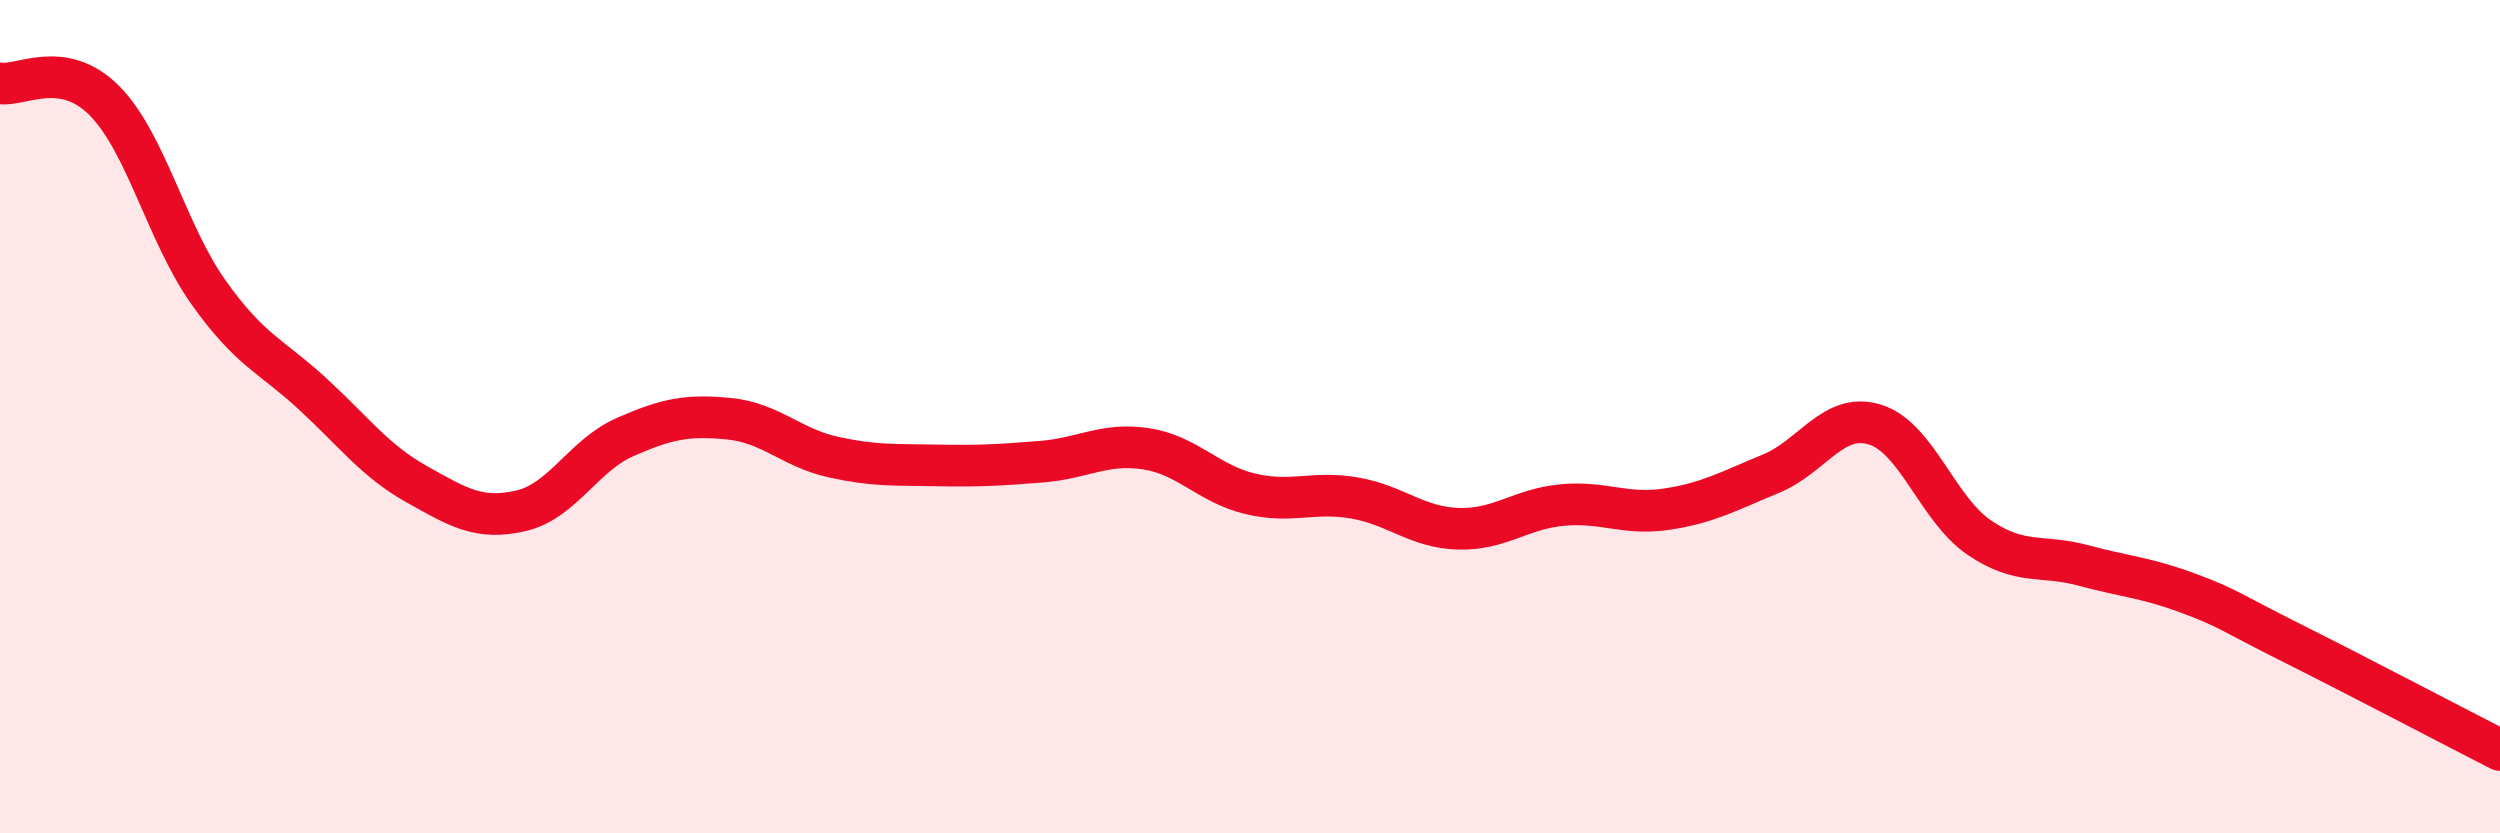
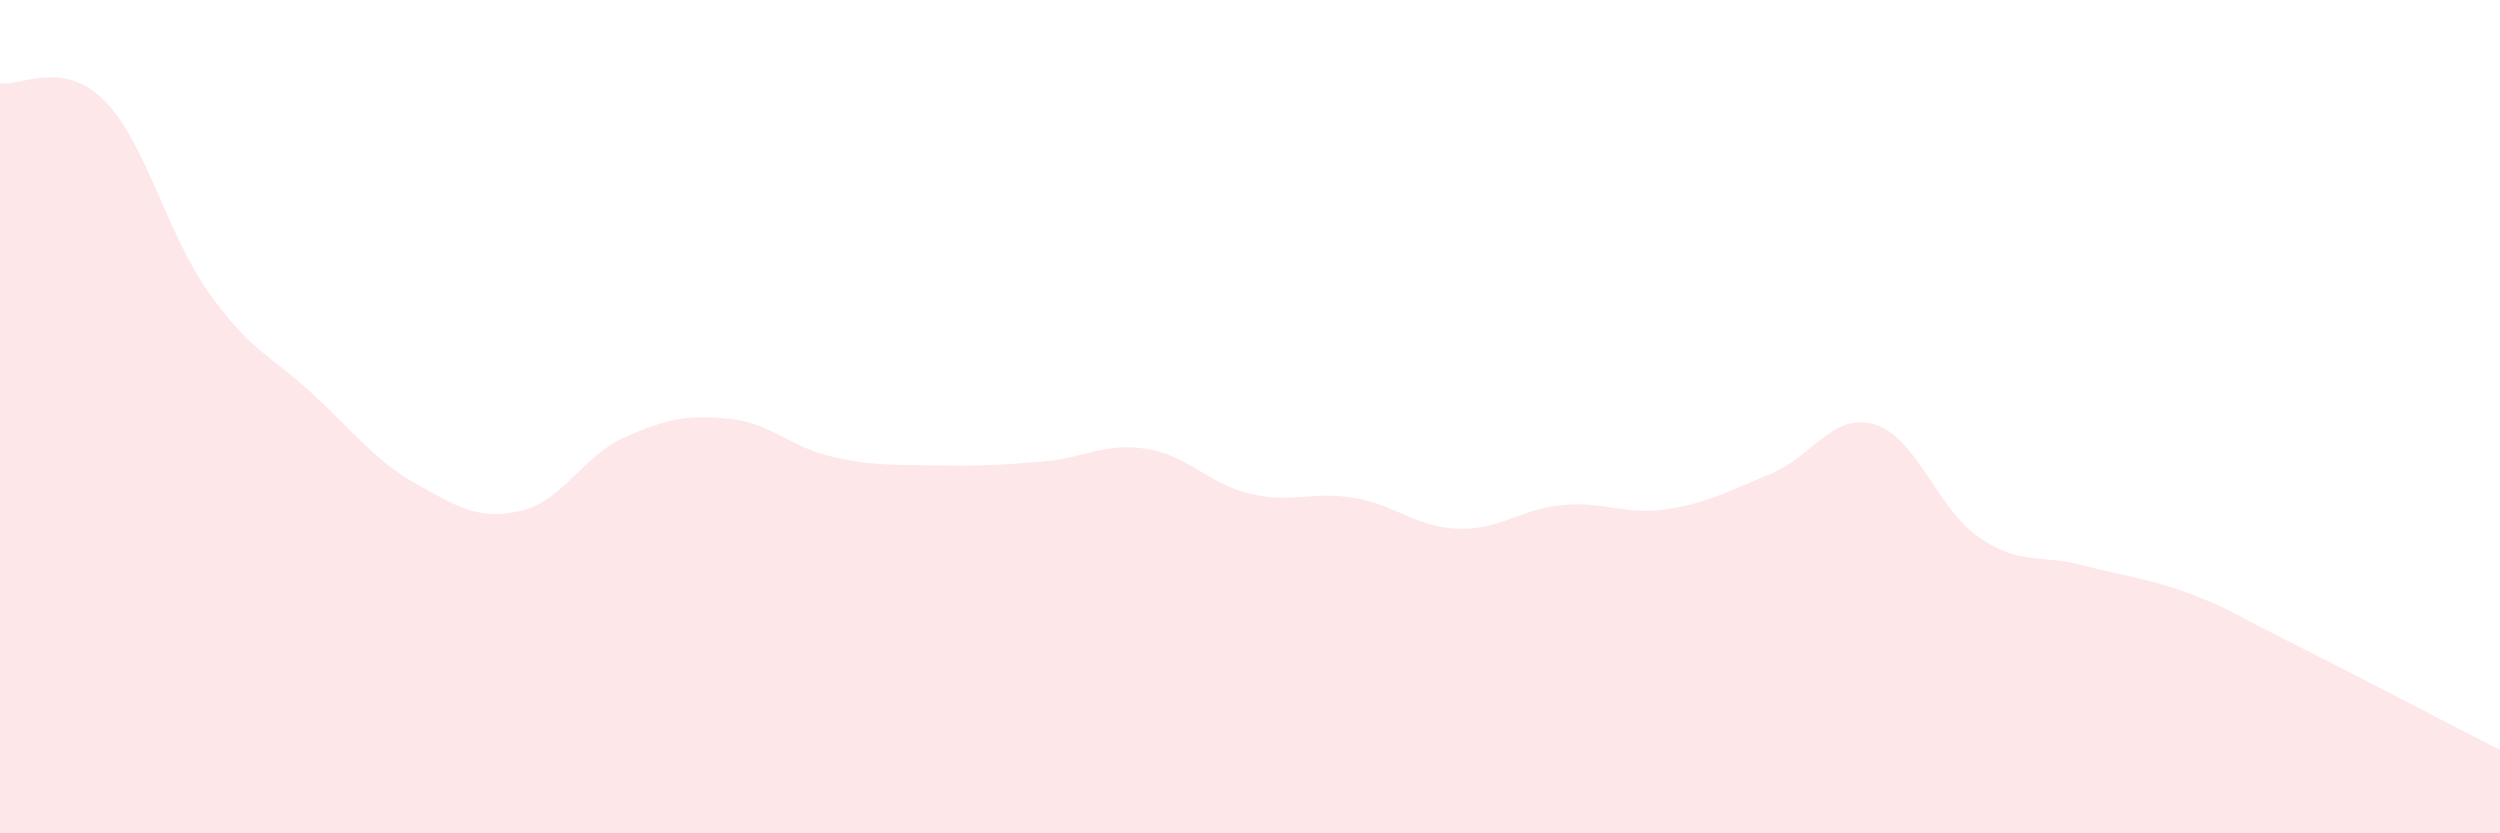
<svg xmlns="http://www.w3.org/2000/svg" width="60" height="20" viewBox="0 0 60 20">
  <path d="M 0,2 C 0.5,2.08 1.5,1.41 2.5,2.41 C 3.5,3.41 4,5.6 5,7.01 C 6,8.42 6.5,8.53 7.5,9.45 C 8.5,10.37 9,11.06 10,11.62 C 11,12.18 11.5,12.49 12.5,12.26 C 13.5,12.03 14,10.93 15,10.49 C 16,10.05 16.5,9.95 17.5,10.05 C 18.5,10.15 19,10.75 20,10.97 C 21,11.19 21.5,11.15 22.5,11.17 C 23.5,11.19 24,11.16 25,11.08 C 26,11 26.5,10.62 27.5,10.77 C 28.5,10.92 29,11.61 30,11.85 C 31,12.09 31.5,11.78 32.5,11.95 C 33.5,12.12 34,12.66 35,12.69 C 36,12.72 36.5,12.21 37.5,12.12 C 38.5,12.03 39,12.37 40,12.22 C 41,12.07 41.5,11.78 42.5,11.37 C 43.5,10.96 44,9.88 45,10.19 C 46,10.5 46.5,12.22 47.5,12.9 C 48.5,13.58 49,13.3 50,13.57 C 51,13.84 51.5,13.86 52.5,14.23 C 53.5,14.6 53.5,14.68 55,15.43 C 56.5,16.18 59,17.49 60,18L60 20L0 20Z" fill="#EB0A25" opacity="0.1" stroke-linecap="round" stroke-linejoin="round" />
-   <path d="M 0,2 C 0.5,2.08 1.5,1.41 2.5,2.41 C 3.5,3.41 4,5.6 5,7.01 C 6,8.42 6.5,8.53 7.5,9.45 C 8.5,10.37 9,11.06 10,11.62 C 11,12.18 11.5,12.49 12.5,12.26 C 13.5,12.03 14,10.93 15,10.49 C 16,10.05 16.5,9.95 17.5,10.05 C 18.5,10.15 19,10.75 20,10.97 C 21,11.19 21.5,11.15 22.5,11.17 C 23.5,11.19 24,11.16 25,11.08 C 26,11 26.5,10.62 27.5,10.77 C 28.5,10.92 29,11.61 30,11.85 C 31,12.09 31.5,11.78 32.5,11.95 C 33.5,12.12 34,12.66 35,12.69 C 36,12.72 36.5,12.21 37.5,12.12 C 38.5,12.03 39,12.37 40,12.22 C 41,12.07 41.5,11.78 42.5,11.37 C 43.5,10.96 44,9.88 45,10.19 C 46,10.5 46.5,12.22 47.5,12.9 C 48.5,13.58 49,13.3 50,13.57 C 51,13.84 51.5,13.86 52.5,14.23 C 53.5,14.6 53.5,14.68 55,15.43 C 56.5,16.18 59,17.49 60,18" stroke="#EB0A25" stroke-width="1" fill="none" stroke-linecap="round" stroke-linejoin="round" />
</svg>